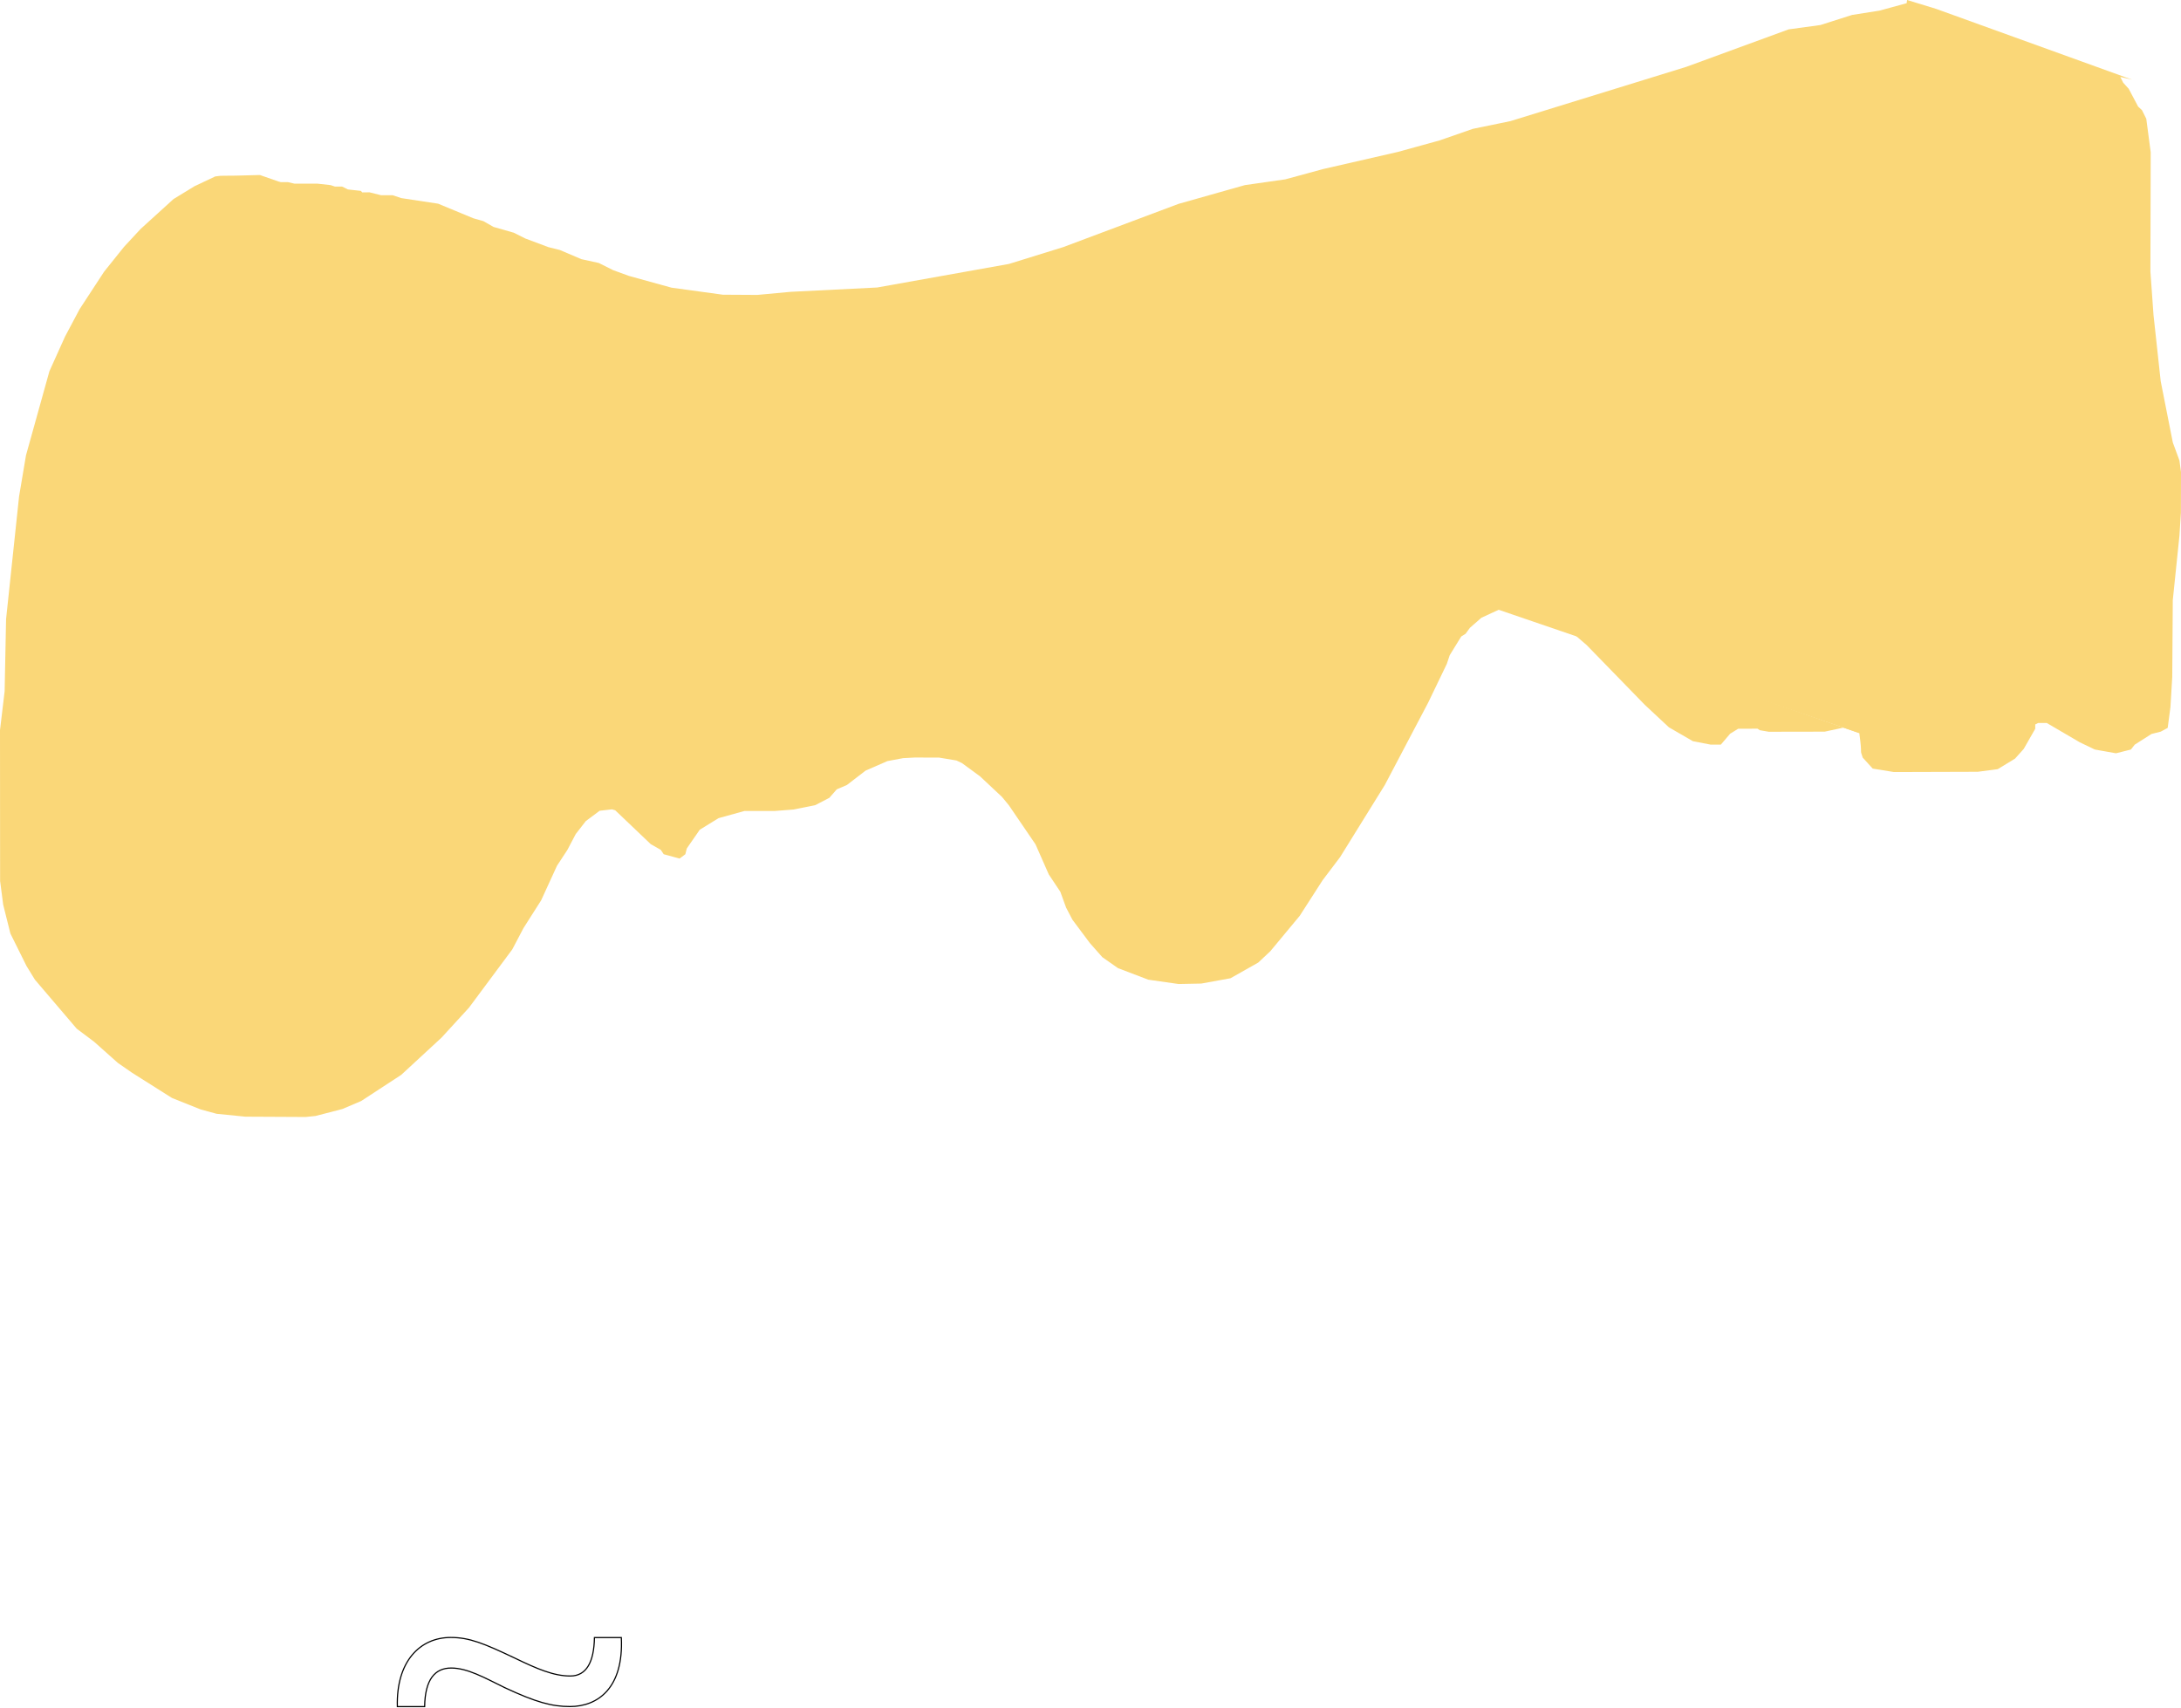
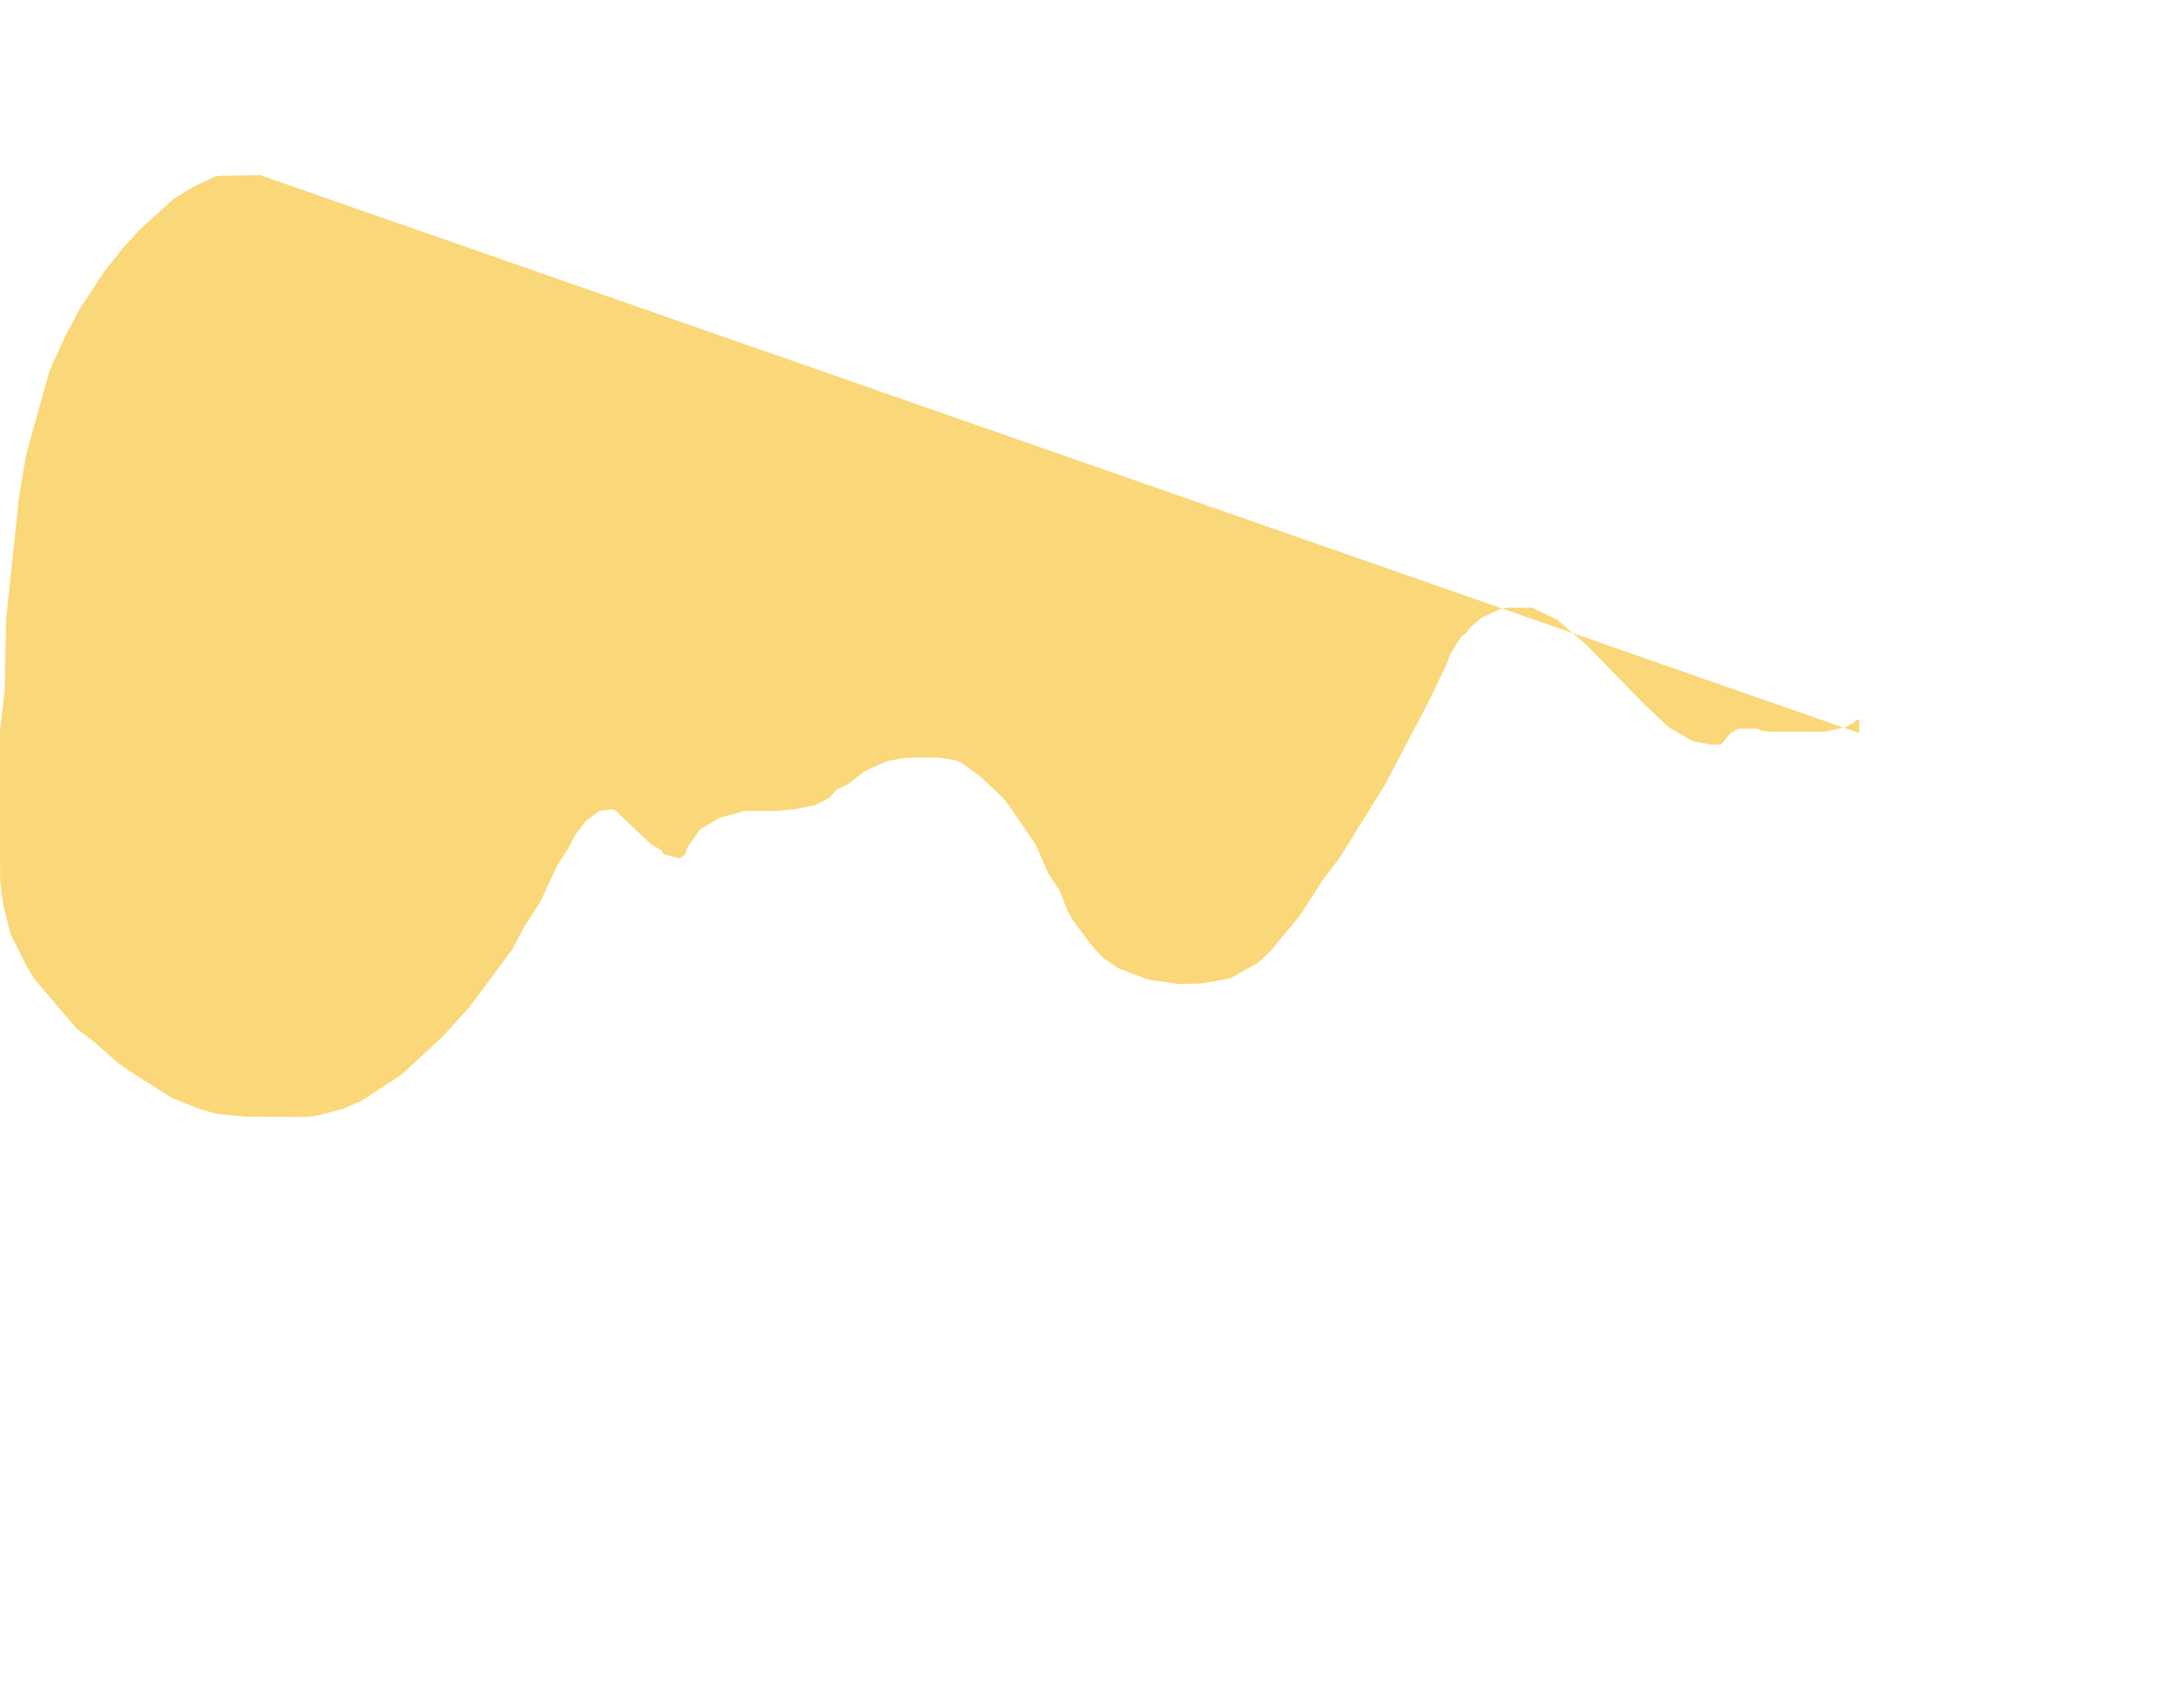
<svg xmlns="http://www.w3.org/2000/svg" viewBox="0 0 1512.28 1184.26" data-guides="{&quot;vertical&quot;:[],&quot;horizontal&quot;:[]}">
  <defs />
-   <path fill="transparent" stroke="#000000" fill-opacity="1" stroke-width="0.8" stroke-opacity="1.00" id="tSvg585dc42b5d" title="Path 1" d="M275.513 1183.457C274.678 1152.237 291.1 1135.513 312.531 1135.513C325.612 1135.513 335.632 1139.694 356.785 1149.728C372.371 1157.255 383.783 1162.227 395.472 1162.227C406.605 1162.227 411.893 1152.576 412.171 1135.573C430.82 1135.573 430.82 1135.573 430.82 1135.573C432.49 1170.416 414.676 1183.411 395.194 1183.411C382.669 1183.411 371.536 1180.39 350.105 1170.355C335.353 1163.108 323.942 1156.697 312.809 1156.697C301.676 1156.697 294.718 1164.502 294.44 1183.457C275.513 1183.457 275.513 1183.457 275.513 1183.457C275.513 1183.457 275.513 1183.457 275.513 1183.457Z" />
  <path fill="#fad778" stroke="#000000" fill-opacity="1" stroke-width="0" stroke-opacity="1" stroke-linecap="round" stroke-linejoin="round" id="tSvga2c6fcb745" title="Path 5" d="M180.211 121.366C149.211 122.366 156.211 121.366 149.211 122.366C134.898 129.116 149.211 122.366 134.898 129.116C120.305 138.038 134.898 129.116 120.305 138.038C97.523 158.741 120.305 138.038 97.523 158.741C85.969 171.21 97.523 158.741 85.969 171.21C72.211 188.366 85.969 171.21 72.211 188.366C55.211 214.366 72.211 188.366 55.211 214.366C45.086 233.421 55.211 214.366 45.086 233.421C34.261 257.434 45.086 233.421 34.261 257.434C18.02 315.758 34.261 257.434 18.02 315.758C13.211 344.366 18.02 315.758 13.211 344.366C4.211 429.366 13.211 344.366 4.211 429.366C3.211 479.366 4.211 429.366 3.211 479.366C0 506.327 3.211 479.366 0 506.327C0.07 610.89 0 506.327 0.07 610.89C2.211 627.366 0.07 610.89 2.211 627.366C7.211 647.366 2.211 627.366 7.211 647.366C18.344 669.796 7.211 647.366 18.344 669.796C24.211 679.366 18.344 669.796 24.211 679.366C53.211 713.366 24.211 679.366 53.211 713.366C65.211 722.366 53.211 713.366 65.211 722.366C81.773 737.116 65.211 722.366 81.773 737.116C91.523 743.866 81.773 737.116 91.523 743.866C119.211 761.366 91.523 743.866 119.211 761.366C139.211 769.366 119.211 761.366 139.211 769.366C150.211 772.366 139.211 769.366 150.211 772.366C170.211 774.366 150.211 772.366 170.211 774.366C211.977 774.577 170.211 774.366 211.977 774.577C218.773 773.874 211.977 774.577 218.773 773.874C237.398 769.054 218.773 773.874 237.398 769.054C250.461 763.491 237.398 769.054 250.461 763.491C278.211 745.366 250.461 763.491 278.211 745.366C306.148 719.554 278.211 745.366 306.148 719.554C325.172 698.796 306.148 719.554 325.172 698.796C355.211 658.366 325.172 698.796 355.211 658.366C362.961 643.616 355.211 658.366 362.961 643.616C375.211 624.366 362.961 643.616 375.211 624.366C386.211 600.366 375.211 624.366 386.211 600.366C393.375 589.452 386.211 600.366 393.375 589.452C399.211 578.366 393.375 589.452 399.211 578.366C406.211 569.366 399.211 578.366 406.211 569.366C415.781 562.226 406.211 569.366 415.781 562.226C424.336 561.241 415.781 562.226 424.336 561.241C426.57 561.882 424.336 561.241 426.57 561.882C451.211 585.366 426.57 561.882 451.211 585.366C458.211 589.366 451.211 585.366 458.211 589.366C460.211 592.366 458.211 589.366 460.211 592.366C471.211 595.366 460.211 592.366 471.211 595.366C475.211 592.366 471.211 595.366 475.211 592.366C476.211 588.366 475.211 592.366 476.211 588.366C485.211 575.366 476.211 588.366 485.211 575.366C498.211 567.366 485.211 575.366 498.211 567.366C516.211 562.366 498.211 567.366 516.211 562.366C537.211 562.366 516.211 562.366 537.211 562.366C550.211 561.366 537.211 562.366 550.211 561.366C565.211 558.366 550.211 561.366 565.211 558.366C575.055 553.257 565.211 558.366 575.055 553.257C580.211 547.366 575.055 553.257 580.211 547.366C587.211 544.366 580.211 547.366 587.211 544.366C600.211 534.366 587.211 544.366 600.211 534.366C615.344 527.773 600.211 534.366 615.344 527.773C626.211 525.741 615.344 527.773 626.211 525.741C634.461 525.304 626.211 525.741 634.461 525.304C651.211 525.366 634.461 525.304 651.211 525.366C663.211 527.366 651.211 525.366 663.211 527.366C667.023 529.179 663.211 527.366 667.023 529.179C679.5 538.312 667.023 529.179 679.5 538.312C694.781 552.632 679.5 538.312 694.781 552.632C699.508 558.382 694.781 552.632 699.508 558.382C718.016 585.507 699.508 558.382 718.016 585.507C727.211 606.366 718.016 585.507 727.211 606.366C735.211 618.366 727.211 606.366 735.211 618.366C739.211 629.366 735.211 618.366 739.211 629.366C743.594 637.757 739.211 629.366 743.594 637.757C755.711 653.991 743.594 637.757 755.711 653.991C764.32 663.733 755.711 653.991 764.32 663.733C775.211 671.366 764.32 663.733 775.211 671.366C796.211 679.366 775.211 671.366 796.211 679.366C817.211 682.366 796.211 679.366 817.211 682.366C832.961 682.054 817.211 682.366 832.961 682.054C853.211 678.366 832.961 682.054 853.211 678.366C872.461 667.491 853.211 678.366 872.461 667.491C880.836 659.616 872.461 667.491 880.836 659.616C901.234 635.054 880.836 659.616 901.234 635.054C917.07 610.413 901.234 635.054 917.07 610.413C929.211 594.366 917.07 610.413 929.211 594.366C960.211 544.366 929.211 594.366 960.211 544.366C990.211 487.366 960.211 544.366 990.211 487.366C1003.211 460.366 990.211 487.366 1003.211 460.366C1005.211 454.366 1003.211 460.366 1005.211 454.366C1013.211 441.366 1005.211 454.366 1013.211 441.366C1016.211 439.491 1013.211 441.366 1016.211 439.491C1019.211 435.366 1016.211 439.491 1019.211 435.366C1027.211 428.366 1019.211 435.366 1027.211 428.366C1040.211 422.366 1027.211 428.366 1040.211 422.366C1045.211 421.366 1040.211 422.366 1045.211 421.366C1062.211 421.366 1045.211 421.366 1062.211 421.366C1079.711 429.679 1062.211 421.366 1079.711 429.679C1100.211 447.366 1079.711 429.679 1100.211 447.366C1140.461 488.741 1100.211 447.366 1140.461 488.741C1157.211 504.366 1140.461 488.741 1157.211 504.366C1173.844 513.983 1157.211 504.366 1173.844 513.983C1186.211 516.366 1173.844 513.983 1186.211 516.366C1193.211 516.366 1186.211 516.366 1193.211 516.366C1199.648 508.804 1193.211 516.366 1199.648 508.804C1205.211 505.366 1199.648 508.804 1205.211 505.366C1218.648 505.304 1205.211 505.366 1218.648 505.304C1220.211 506.366 1218.648 505.304 1220.211 506.366C1226.453 507.437 1220.211 506.366 1226.453 507.437C1265.211 507.366 1226.453 507.437 1265.211 507.366C1279.211 504.366 1265.211 507.366 1279.211 504.366C1285.211 501.366 1279.211 504.366 1285.211 501.366C1287.148 499.304 1285.211 501.366 1287.148 499.304C1289.336 499.366 1287.148 499.304 1289.336 499.366C1289.211 498.733 1289.336 499.366 1289.211 498.733C1289.211 508.366 1289.211 503.55 1289.211 503.55L1289.211 508.366" />
-   <path fill="#fad778" stroke="#000000" fill-opacity="1" stroke-width="0" stroke-opacity="1" stroke-linecap="round" stroke-linejoin="round" id="tSvg11fdb55b5c3" title="Path 6" d="M1289.211 508.366C1291.586 525.366 1289.211 518.366 1291.586 525.366C1298.523 532.991 1291.586 525.366 1298.523 532.991C1313.211 535.366 1298.523 532.991 1313.211 535.366C1371.422 535.187 1313.211 535.366 1371.422 535.187C1385.211 533.366 1371.422 535.187 1385.211 533.366C1397.211 526.054 1385.211 533.366 1397.211 526.054C1403.211 519.366 1397.211 526.054 1403.211 519.366C1411.211 505.366 1403.211 519.366 1411.211 505.366C1411.211 502.366 1411.211 505.366 1411.211 502.366C1413.211 501.366 1411.211 502.366 1413.211 501.366C1419.211 501.366 1413.211 501.366 1419.211 501.366C1442.102 514.757 1419.211 501.366 1442.102 514.757C1452.508 519.757 1442.102 514.757 1452.508 519.757C1467.211 522.366 1452.508 519.757 1467.211 522.366C1477.555 519.757 1467.211 522.366 1477.555 519.757C1480.211 516.366 1477.555 519.757 1480.211 516.366C1491.828 508.976 1480.211 516.366 1491.828 508.976C1498.211 507.366 1491.828 508.976 1498.211 507.366C1503.055 504.757 1498.211 507.366 1503.055 504.757C1504.961 490.343 1503.055 504.757 1504.961 490.343C1506.211 469.366 1504.961 490.343 1506.211 469.366C1506.586 416.179 1506.211 469.366 1506.586 416.179C1511.211 371.366 1506.586 416.179 1511.211 371.366C1512.211 355.366 1511.211 371.366 1512.211 355.366C1512.281 327.374 1512.211 355.366 1512.281 327.374C1511.211 319.366 1512.281 327.374 1511.211 319.366C1506.594 306.804 1511.211 319.366 1506.594 306.804C1498.211 264.366 1506.594 306.804 1498.211 264.366C1493.211 218.366 1498.211 264.366 1493.211 218.366C1491.07 188.304 1493.211 218.366 1491.07 188.304C1491.281 105.601 1491.07 188.304 1491.281 105.601C1488.211 82.366 1491.281 105.601 1488.211 82.366C1485.211 76.366 1488.211 82.366 1485.211 76.366C1482.578 73.944 1485.211 76.366 1482.578 73.944C1476.008 61.546 1482.578 73.944 1476.008 61.546C1472.211 57.366 1476.008 61.546 1472.211 57.366C1470.211 53.366 1472.211 57.366 1470.211 53.366C1478.363 55.247 1470.211 53.366 1478.363 55.247C1342.476 6.15 1478.363 55.247 1342.476 6.15C1322.359 -0 1342.476 6.15 1322.359 -0C1322.055 2.217 1322.359 -0 1322.055 2.217C1303.211 7.366 1322.055 2.217 1303.211 7.366C1284.211 10.366 1303.211 7.366 1284.211 10.366C1262.211 17.366 1284.211 10.366 1262.211 17.366C1240.211 20.366 1262.211 17.366 1240.211 20.366C1169.211 46.366 1240.211 20.366 1169.211 46.366C1047.328 83.983 1169.211 46.366 1047.328 83.983C1021.211 89.366 1047.328 83.983 1021.211 89.366C998.211 97.366 1021.211 89.366 998.211 97.366C969.211 105.366 998.211 97.366 969.211 105.366C917.398 117.241 969.211 105.366 917.398 117.241C891.211 124.366 917.398 117.241 891.211 124.366C863.211 128.366 891.211 124.366 863.211 128.366C817.211 141.366 863.211 128.366 817.211 141.366C737.211 171.366 817.211 141.366 737.211 171.366C699.578 183.03 737.211 171.366 699.578 183.03C608.211 199.366 699.578 183.03 608.211 199.366C548.211 202.366 608.211 199.366 548.211 202.366C525.133 204.507 548.211 202.366 525.133 204.507C501.211 204.366 525.133 204.507 501.211 204.366C465.648 199.491 501.211 204.366 465.648 199.491C436.211 191.366 465.648 199.491 436.211 191.366C425.211 187.366 436.211 191.366 425.211 187.366C415.211 182.366 425.211 187.366 415.211 182.366C403.094 179.71 415.211 182.366 403.094 179.71C388.211 173.366 403.094 179.71 388.211 173.366C380.211 171.366 388.211 173.366 380.211 171.366C364.211 165.366 380.211 171.366 364.211 165.366C356.211 161.366 364.211 165.366 356.211 161.366C342.211 157.366 356.211 161.366 342.211 157.366C335.211 153.366 342.211 157.366 335.211 153.366C328.211 151.366 335.211 153.366 328.211 151.366C303.773 141.241 328.211 151.366 303.773 141.241C278.211 137.366 303.773 141.241 278.211 137.366C272.211 135.366 278.211 137.366 272.211 135.366C264.211 135.366 272.211 135.366 264.211 135.366C256.211 133.366 264.211 135.366 256.211 133.366C251.211 133.429 256.211 133.366 251.211 133.429C250.211 132.366 251.211 133.429 250.211 132.366C241.211 131.366 250.211 132.366 241.211 131.366C237.211 129.366 241.211 131.366 237.211 129.366C232.211 129.366 237.211 129.366 232.211 129.366C229.211 128.366 232.211 129.366 229.211 128.366C220.211 127.366 229.211 128.366 220.211 127.366C204.211 127.366 220.211 127.366 204.211 127.366C199.648 126.304 204.211 127.366 199.648 126.304C172.211 126.366 185.93 126.335 185.93 126.335L172.211 126.366" />
</svg>